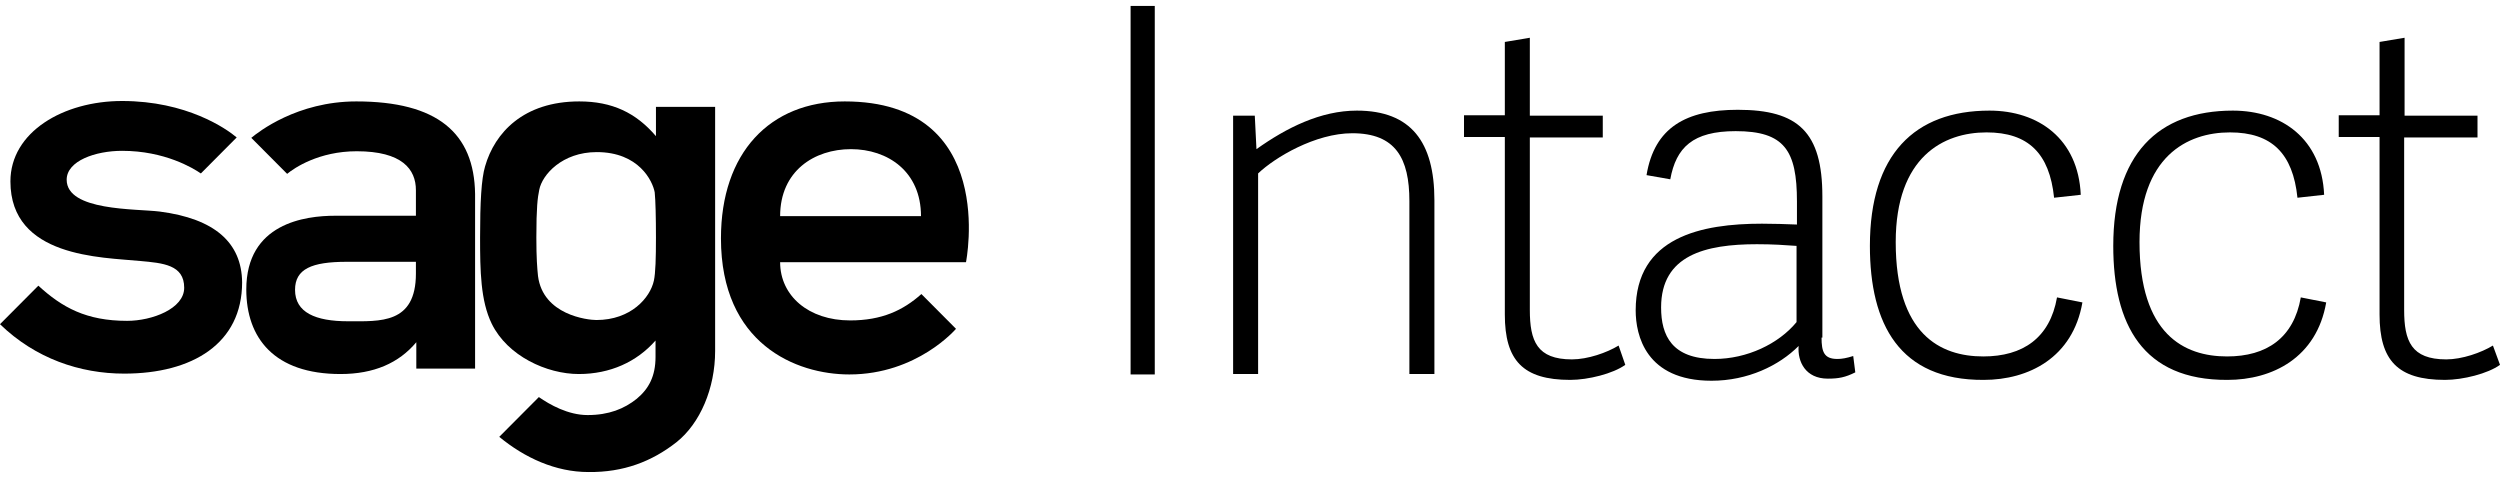
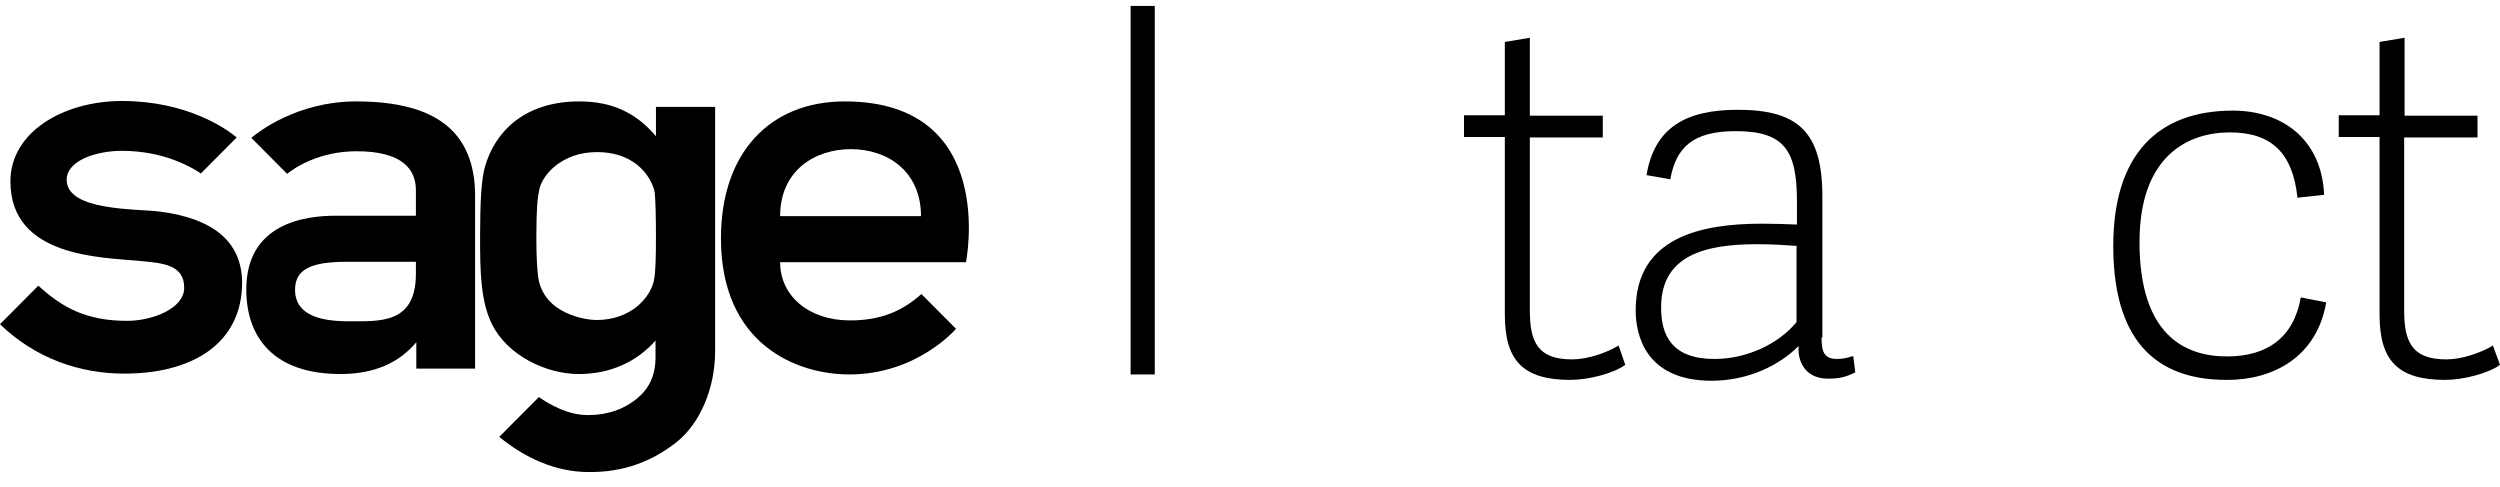
<svg xmlns="http://www.w3.org/2000/svg" width="118" height="23" viewBox="0 0 118 23" fill="none">
  <path d="M36.822 10.203C36.822 8.068 38.435 7.04 40.166 7.04C41.897 7.04 43.471 8.088 43.471 10.203H36.822ZM39.871 4.787C36.331 4.787 34.029 7.218 34.029 11.25C34.029 16.231 37.57 17.674 40.088 17.674C43.294 17.674 45.123 15.52 45.123 15.52L43.49 13.879C42.625 14.65 41.622 15.124 40.127 15.124C38.16 15.124 36.822 13.958 36.822 12.377H45.595C45.595 12.357 47.13 4.787 39.871 4.787Z" fill="black" />
  <path d="M7.534 9.985C6.412 9.847 3.147 9.966 3.147 8.483C3.147 7.594 4.504 7.119 5.763 7.119C7.77 7.119 9.107 7.93 9.481 8.187L11.172 6.487C10.681 6.072 8.812 4.767 5.763 4.767C2.99 4.767 0.492 6.23 0.492 8.562C0.492 12.159 4.799 12.14 6.609 12.318C7.691 12.416 8.694 12.495 8.694 13.583C8.694 14.571 7.18 15.144 5.999 15.144C4.072 15.144 2.931 14.512 1.81 13.484L0 15.302C1.672 16.923 3.777 17.635 5.862 17.635C9.088 17.635 11.428 16.212 11.428 13.326C11.409 11.448 10.13 10.321 7.534 9.985Z" fill="black" />
  <path d="M19.631 12.911C19.631 15.302 17.939 15.164 16.424 15.164C14.89 15.164 13.926 14.749 13.926 13.681C13.926 12.693 14.713 12.357 16.366 12.357H19.631V12.911ZM16.818 4.787C14.025 4.787 12.195 6.23 11.861 6.506L13.553 8.206C13.887 7.93 15.048 7.139 16.837 7.139C18.982 7.139 19.631 7.989 19.631 8.977V10.183H15.815C14.399 10.183 11.625 10.539 11.625 13.662C11.625 15.955 12.943 17.654 16.07 17.654C17.644 17.654 18.824 17.14 19.65 16.152V17.398H22.424V9.155C22.384 6.269 20.634 4.787 16.818 4.787Z" fill="black" />
  <path d="M30.961 11.211C30.961 12.179 30.941 12.891 30.863 13.247C30.686 14.057 29.781 15.105 28.148 15.105C27.735 15.105 25.63 14.867 25.394 13.029C25.355 12.654 25.316 12.179 25.316 11.211C25.316 9.788 25.375 9.333 25.453 8.957C25.591 8.246 26.535 7.179 28.168 7.179C30.154 7.179 30.803 8.542 30.902 9.076C30.941 9.452 30.961 10.262 30.961 11.211ZM30.961 5.044V6.427C30.017 5.321 28.895 4.787 27.342 4.787C24.706 4.787 23.349 6.269 22.896 7.851C22.719 8.444 22.66 9.55 22.66 11.211C22.66 12.772 22.68 14.195 23.211 15.283C23.958 16.805 25.807 17.654 27.322 17.654C28.797 17.654 30.056 17.081 30.941 16.073V16.844C30.941 17.753 30.627 18.346 30.056 18.821C29.466 19.295 28.738 19.591 27.735 19.591C26.811 19.591 25.945 19.097 25.434 18.742L23.565 20.619C24.765 21.608 26.22 22.28 27.774 22.28C29.427 22.299 30.764 21.785 31.925 20.876C33.046 19.987 33.754 18.326 33.754 16.567V5.044H30.961Z" fill="black" />
  <path d="M54.505 0.28H53.364V17.674H54.505V0.28Z" fill="black" />
-   <path d="M67.704 17.654H66.523V9.491C66.523 7.475 65.874 6.289 63.829 6.289C62.078 6.289 60.17 7.435 59.383 8.186V17.654H58.203V5.459H59.226L59.305 7.04C60.721 6.032 62.334 5.221 64.045 5.221C66.602 5.221 67.704 6.704 67.704 9.451V17.654Z" fill="black" />
  <path d="M76.713 17.22C76.142 17.635 74.962 17.931 74.116 17.931C71.874 17.931 71.028 17.002 71.028 14.848V6.467H69.101V5.439H71.028V1.98L72.208 1.782V5.459H75.651V6.487H72.208V14.63C72.208 16.093 72.543 16.963 74.195 16.963C74.943 16.963 75.847 16.646 76.398 16.31L76.713 17.22Z" fill="black" />
  <path d="M84.797 11.606C84.246 11.566 83.675 11.527 82.928 11.527C80.489 11.527 78.404 12.041 78.404 14.512C78.404 15.836 78.915 16.943 80.922 16.943C82.456 16.943 83.951 16.231 84.797 15.203V11.606ZM85.977 15.935C85.977 16.607 86.095 16.943 86.724 16.943C86.941 16.943 87.157 16.903 87.472 16.804L87.57 17.575C87.098 17.812 86.783 17.872 86.272 17.872C85.229 17.872 84.836 17.081 84.895 16.33C83.971 17.259 82.495 17.971 80.784 17.971C77.676 17.971 77.204 15.816 77.204 14.65C77.204 11.171 80.332 10.558 83.164 10.558C83.734 10.558 84.285 10.578 84.816 10.598V9.511C84.816 7.099 84.226 6.19 81.925 6.19C79.899 6.19 79.112 6.961 78.837 8.463L77.716 8.266C78.089 6.012 79.584 5.182 82.023 5.182C84.875 5.182 86.016 6.23 86.016 9.274V15.935H85.977Z" fill="black" />
-   <path d="M88.259 11.606C88.259 7.297 90.364 5.221 93.904 5.221C96.205 5.221 98.094 6.546 98.212 9.194L96.953 9.333C96.737 7.238 95.733 6.249 93.766 6.249C91.74 6.249 89.478 7.396 89.478 11.428C89.478 15.776 91.583 16.824 93.609 16.824C95.478 16.824 96.756 15.954 97.091 14.037L98.29 14.274C97.838 16.883 95.753 17.931 93.629 17.931C89.655 17.951 88.259 15.302 88.259 11.606Z" fill="black" />
  <path d="M99.746 11.606C99.746 7.297 101.851 5.221 105.391 5.221C107.693 5.221 109.581 6.546 109.699 9.194L108.44 9.333C108.224 7.238 107.221 6.249 105.254 6.249C103.228 6.249 100.985 7.396 100.985 11.428C100.985 15.776 103.09 16.824 105.116 16.824C106.985 16.824 108.263 15.954 108.598 14.037L109.797 14.274C109.345 16.883 107.26 17.931 105.136 17.931C101.123 17.951 99.746 15.302 99.746 11.606Z" fill="black" />
  <path d="M118 17.22C117.43 17.635 116.249 17.931 115.404 17.931C113.161 17.931 112.315 17.002 112.315 14.848V6.467H110.388V5.439H112.315V1.98L113.496 1.782V5.459H116.938V6.487H113.476V14.63C113.476 16.093 113.81 16.963 115.463 16.963C116.21 16.963 117.115 16.646 117.666 16.31L118 17.22Z" fill="black" />
</svg>